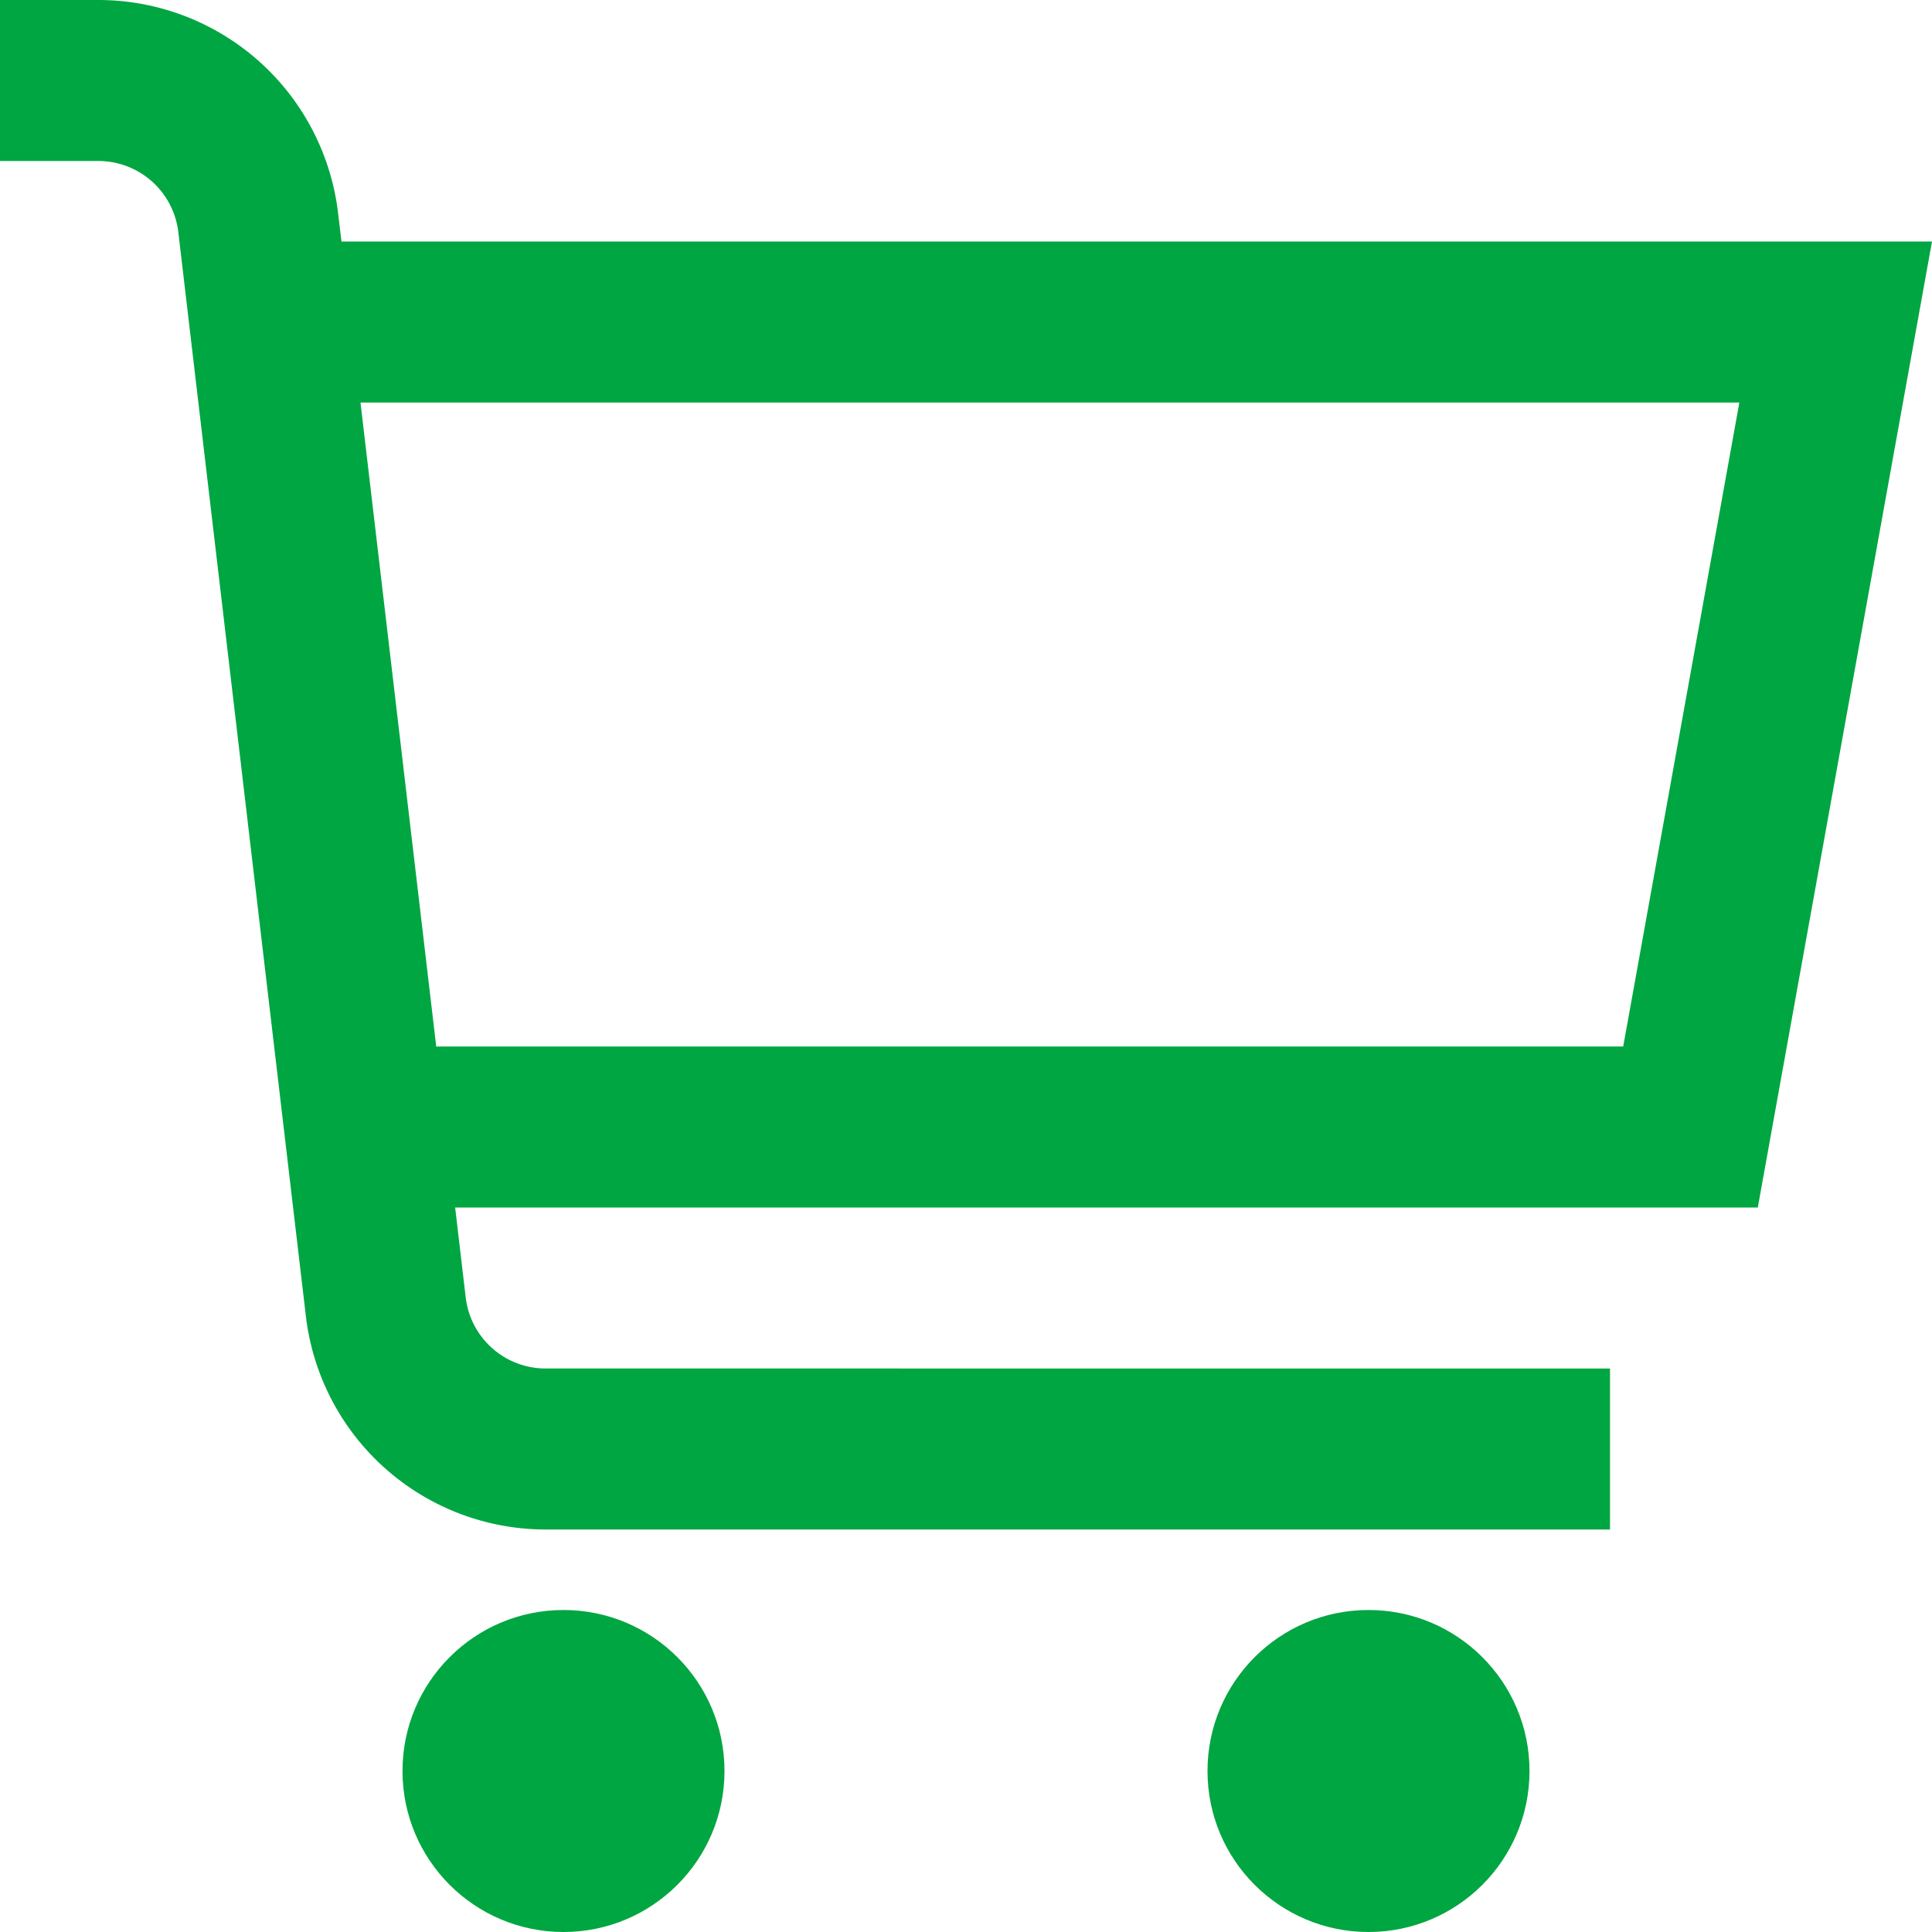
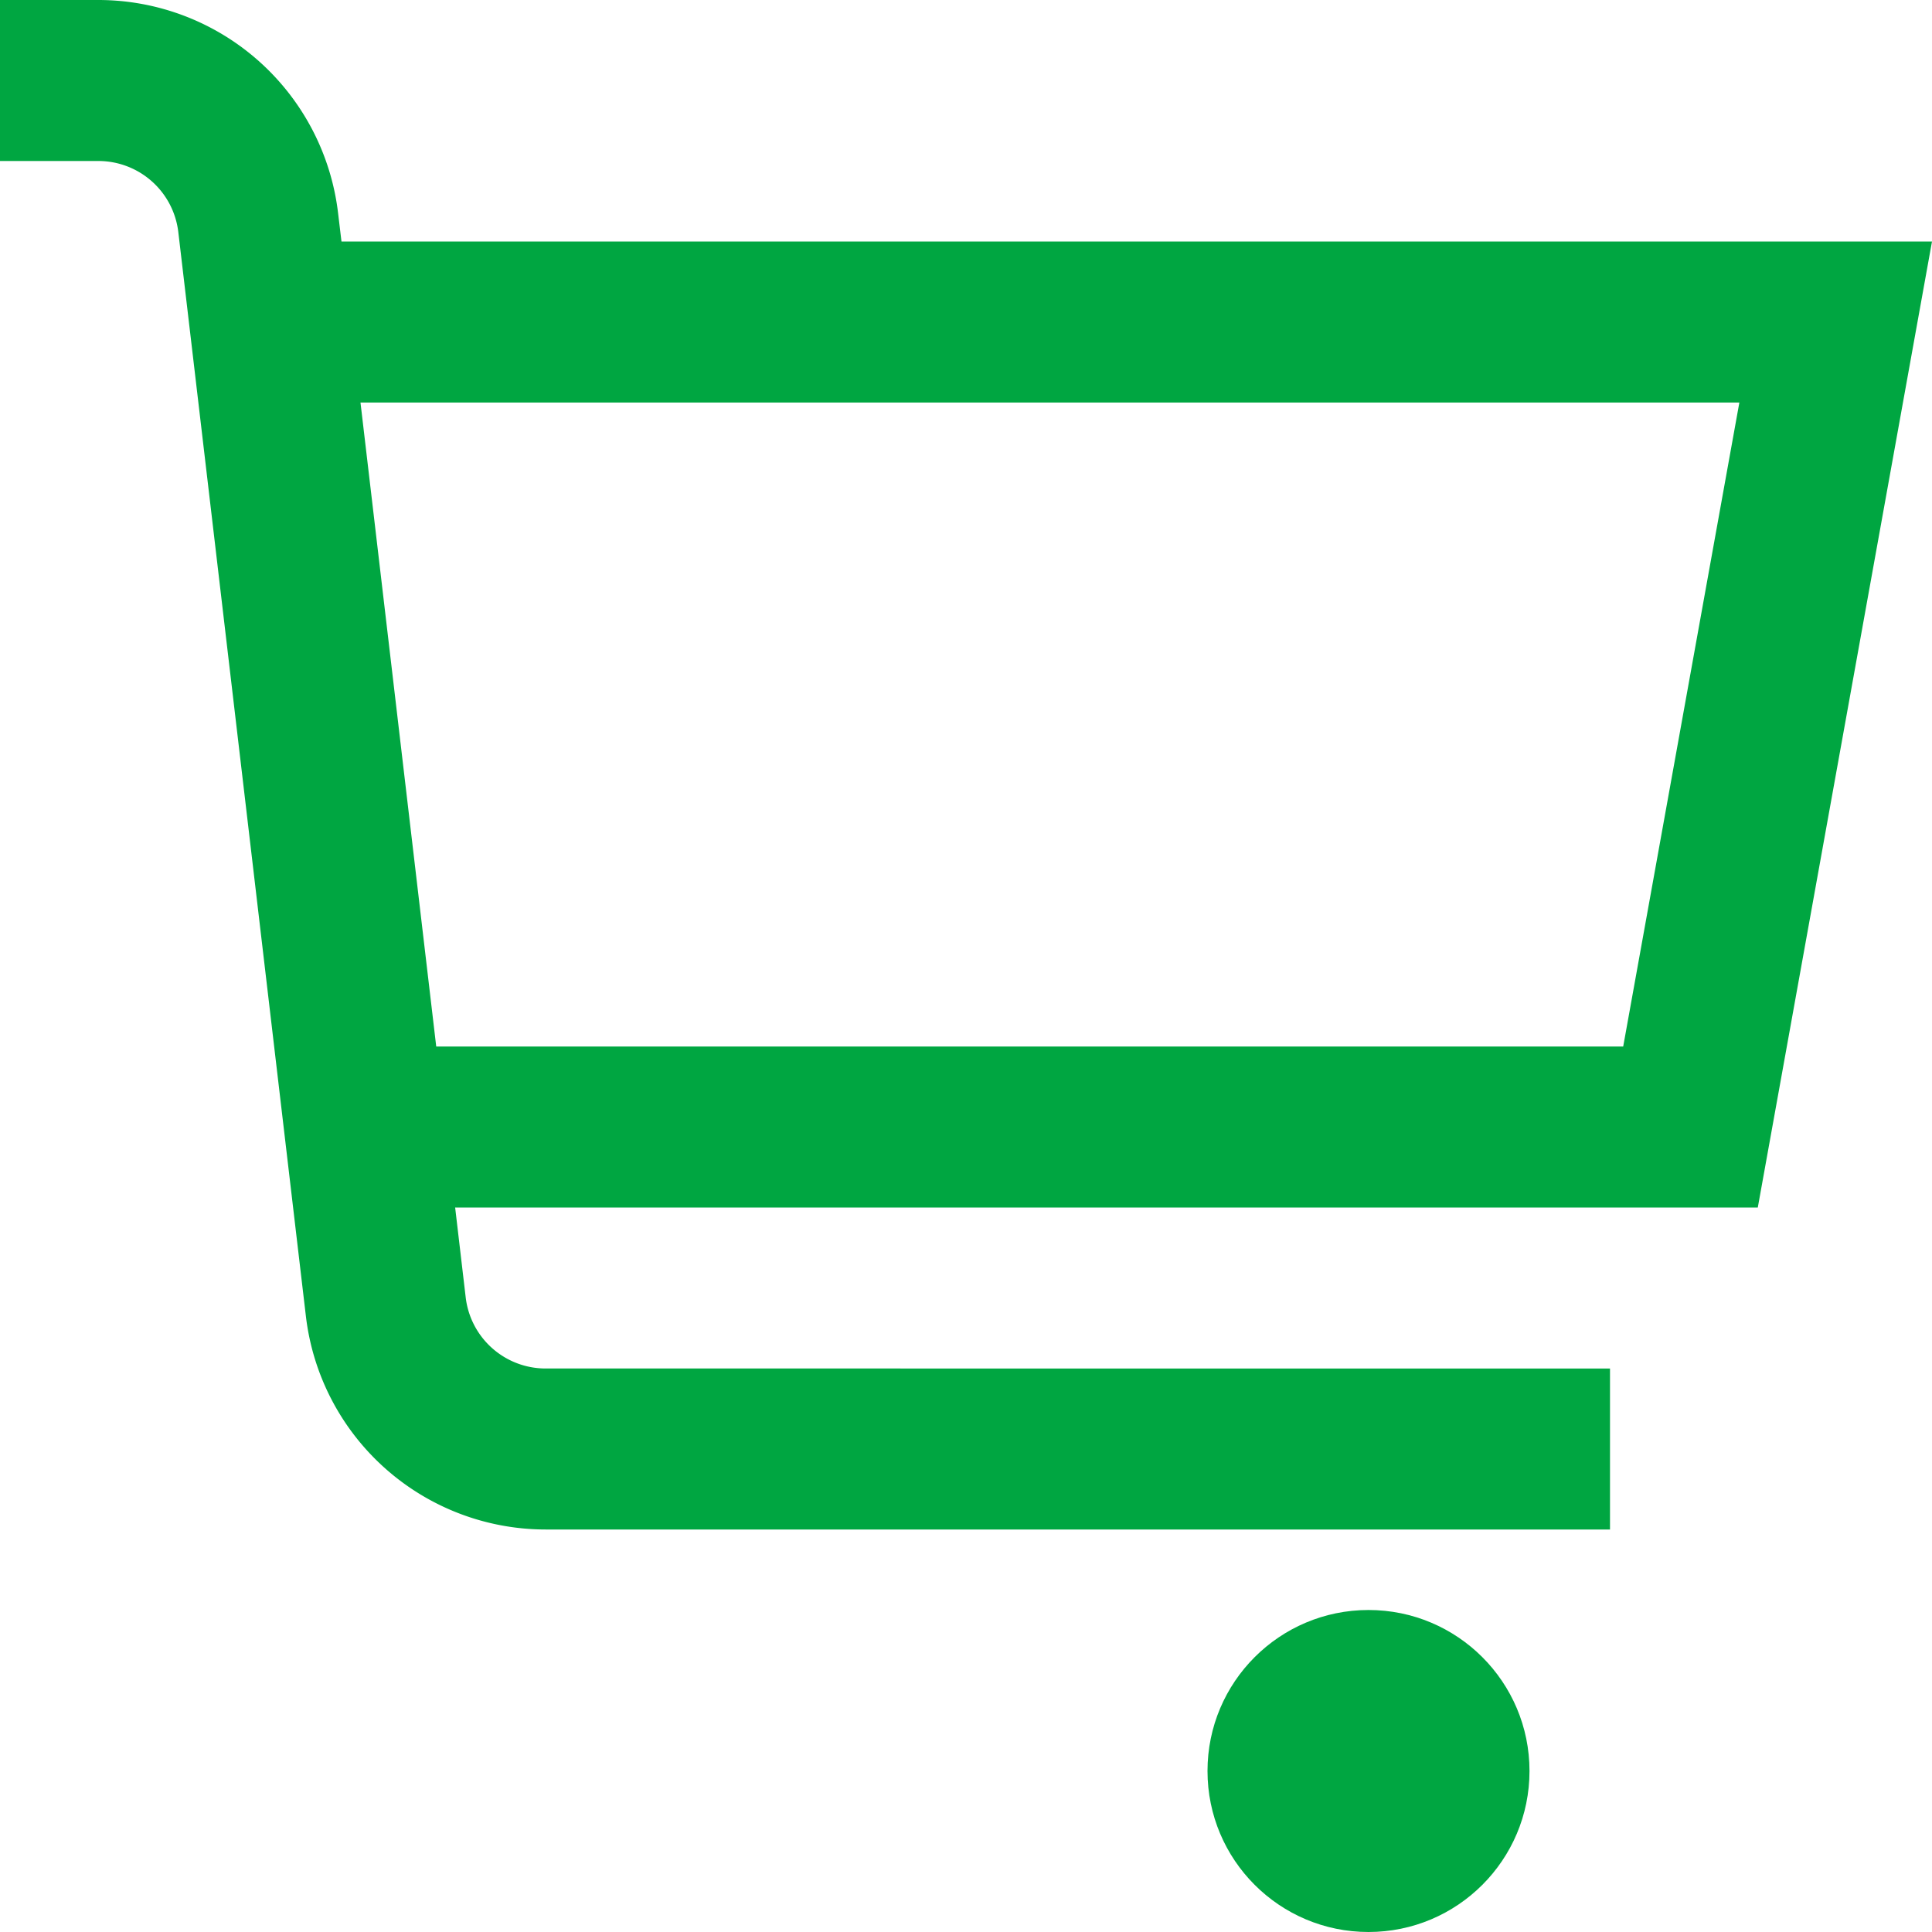
<svg xmlns="http://www.w3.org/2000/svg" version="1.1" width="512" height="512" x="0" y="0" viewBox="0 0 24 24" style="enable-background:new 0 0 512 512" xml:space="preserve">
  <g>
    <g data-name="01 align center">
      <path d="M24 3H4.242L4.2 2.649A3 3 0 0 0 1.222 0H0v2h1.222a1 1 0 0 1 .993.883L3.8 16.351A3 3 0 0 0 6.778 19H20v-2H6.778a1 1 0 0 1-.993-.884L5.654 15h16.182Zm-3.836 10H5.419l-.941-8h17.129Z" fill="#00a641" opacity="1" data-original="#000000" />
-       <circle cx="7" cy="22" r="2" fill="#00a641" opacity="1" data-original="#000000" />
      <circle cx="17" cy="22" r="2" fill="#00a641" opacity="1" data-original="#000000" />
    </g>
  </g>
</svg>